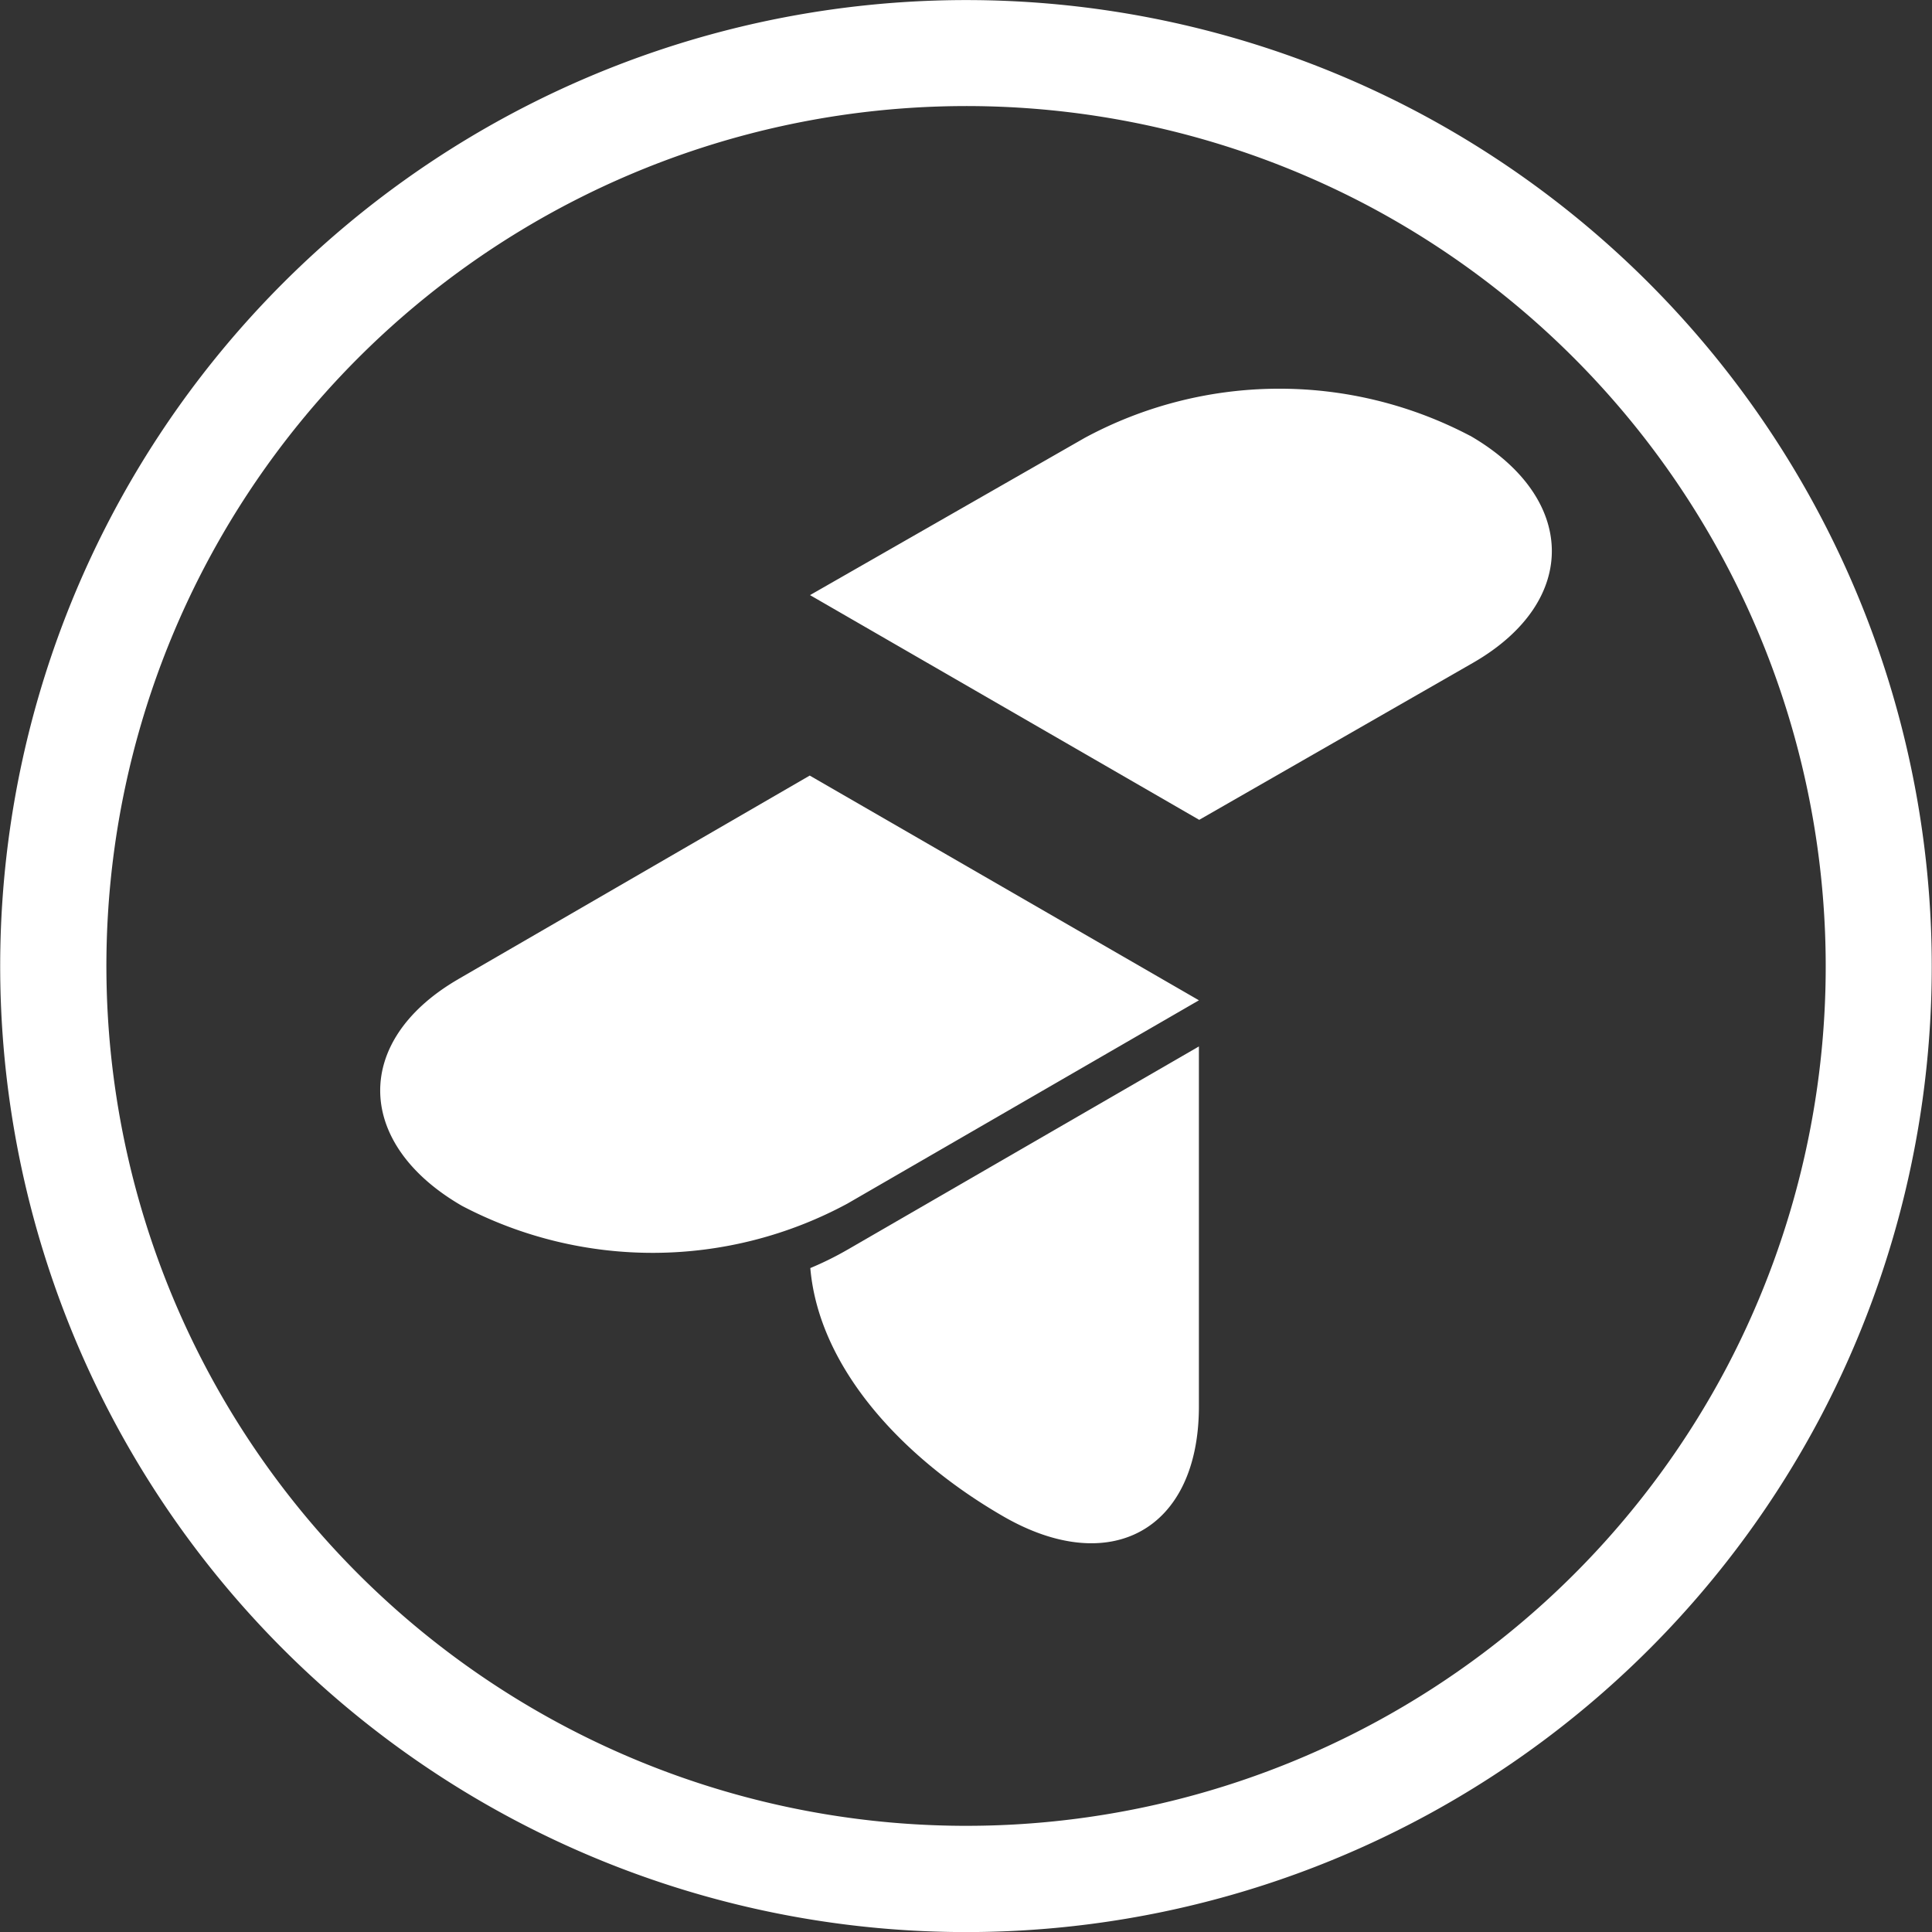
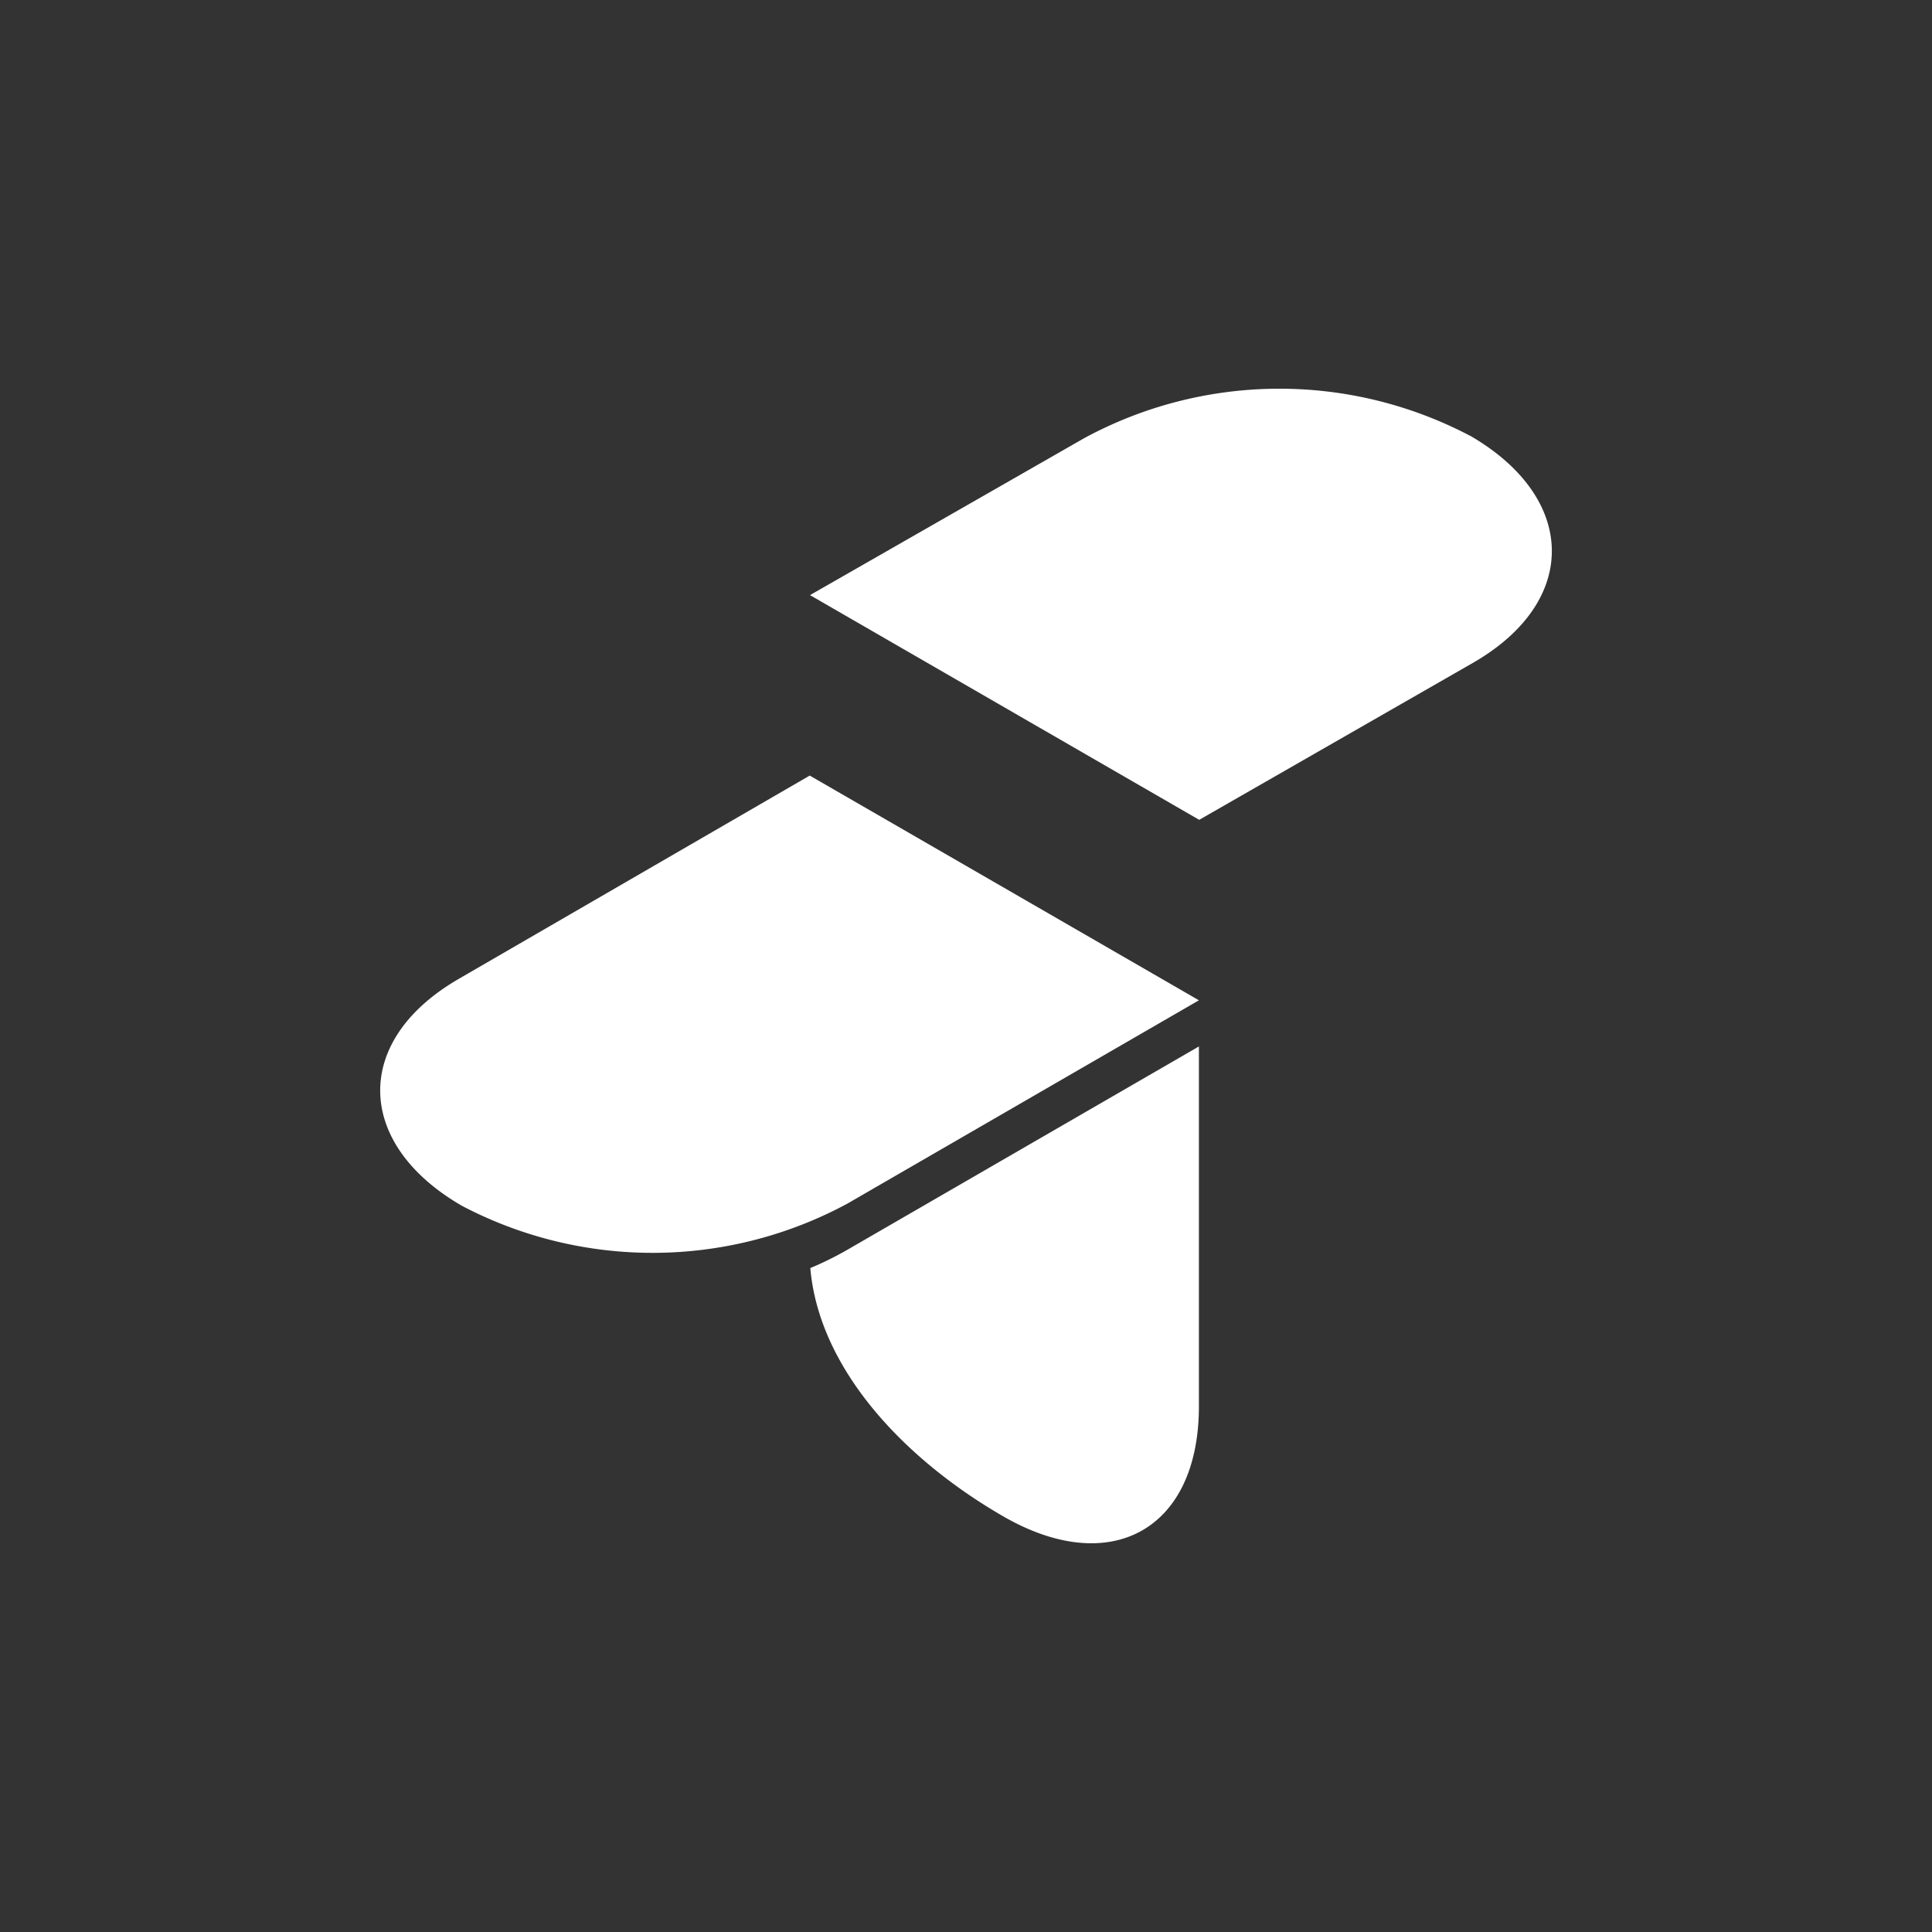
<svg xmlns="http://www.w3.org/2000/svg" width="69" height="69" viewBox="0 0 69 69">
  <rect x="0" y="0" width="69" height="69" fill="#333333" stroke="none" />
  <g id="magstim_logos_4_-_T" data-name="magstim logos_4 - T" transform="translate(-3.038 -3.038)">
    <path id="Path_148863" data-name="Path 148863" d="M71.043,29.563a30.718,30.718,0,1,0,12.9,41.483,30.534,30.534,0,0,0-12.9-41.483ZM65.069,72.5c-.013,4.4-3.163,6.111-6.988,3.9-3.553-2.051-6.579-5.275-6.89-8.865a11.43,11.43,0,0,0,1.32-.652l12.558-7.263V72.506ZM52.511,65.243a14.645,14.645,0,0,1-13.76.079c-3.819-2.206-3.925-5.9-.128-8.1l12.548-7.268,13.9,8.026L52.509,65.243ZM74.877,45.914l-9.8,5.62-13.9-8.026,9.81-5.615a14.64,14.64,0,0,1,13.76-.077c3.819,2.206,3.925,5.894.128,8.1Z" transform="translate(-19.212 -19.215)" fill="none" />
-     <path id="Path_148864" data-name="Path 148864" d="M53.592,7a34.5,34.5,0,1,0,14.487,46.6A34.544,34.544,0,0,0,53.592,7ZM64.728,51.831a30.71,30.71,0,1,1-12.9-41.483A30.755,30.755,0,0,1,64.728,51.831Z" transform="translate(0 0)" fill="#fff" />
    <path id="Path_148865" data-name="Path 148865" d="M178.83,237.967c.31,3.591,3.335,6.814,6.89,8.865,3.824,2.208,6.975.492,6.988-3.9V230.05l-12.558,7.263a11.434,11.434,0,0,1-1.32.652Z" transform="translate(-146.852 -189.639)" fill="#fff" />
    <path id="Path_148866" data-name="Path 148866" d="M202.33,89.048a14.635,14.635,0,0,0-13.76.077l-9.81,5.615,13.9,8.026,9.8-5.62c3.8-2.2,3.691-5.892-.128-8.1Z" transform="translate(-146.793 -70.448)" fill="#fff" />
    <path id="Path_148867" data-name="Path 148867" d="M88.318,178.558c-3.8,2.2-3.693,5.894.128,8.1a14.644,14.644,0,0,0,13.76-.079l12.558-7.263-13.9-8.026-12.548,7.268Z" transform="translate(-68.907 -140.553)" fill="#fff" />
  </g>
</svg>